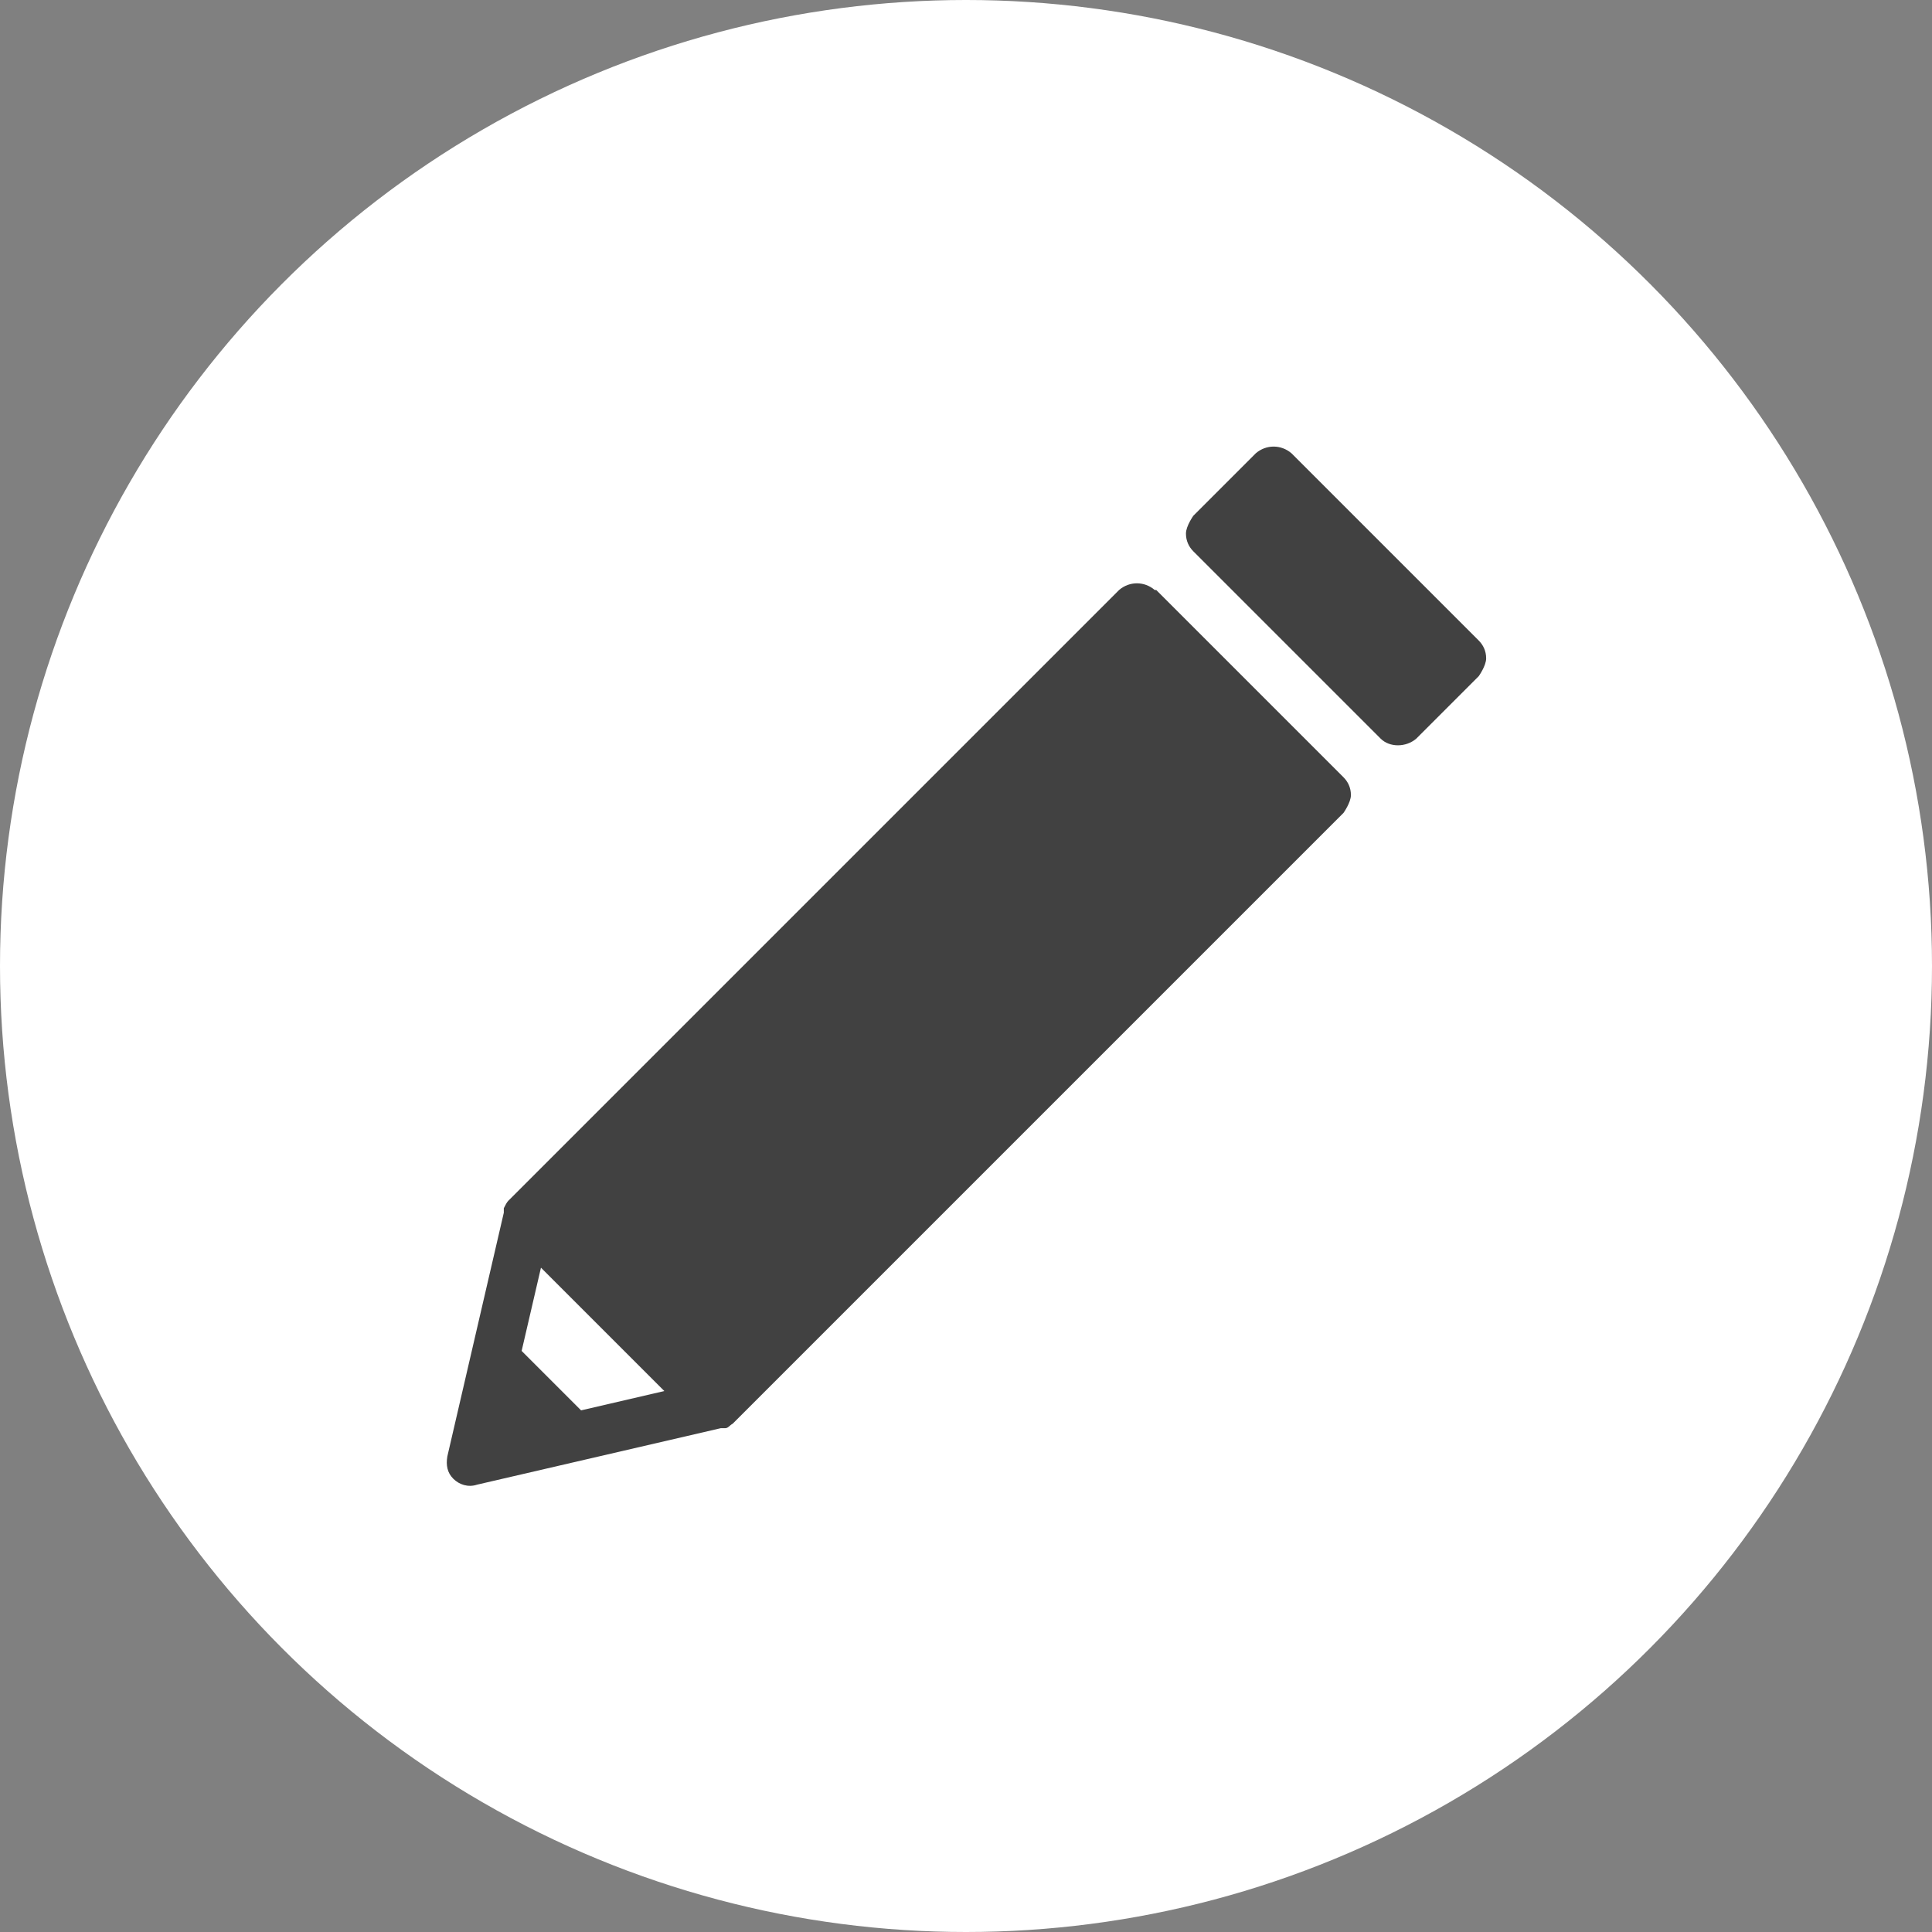
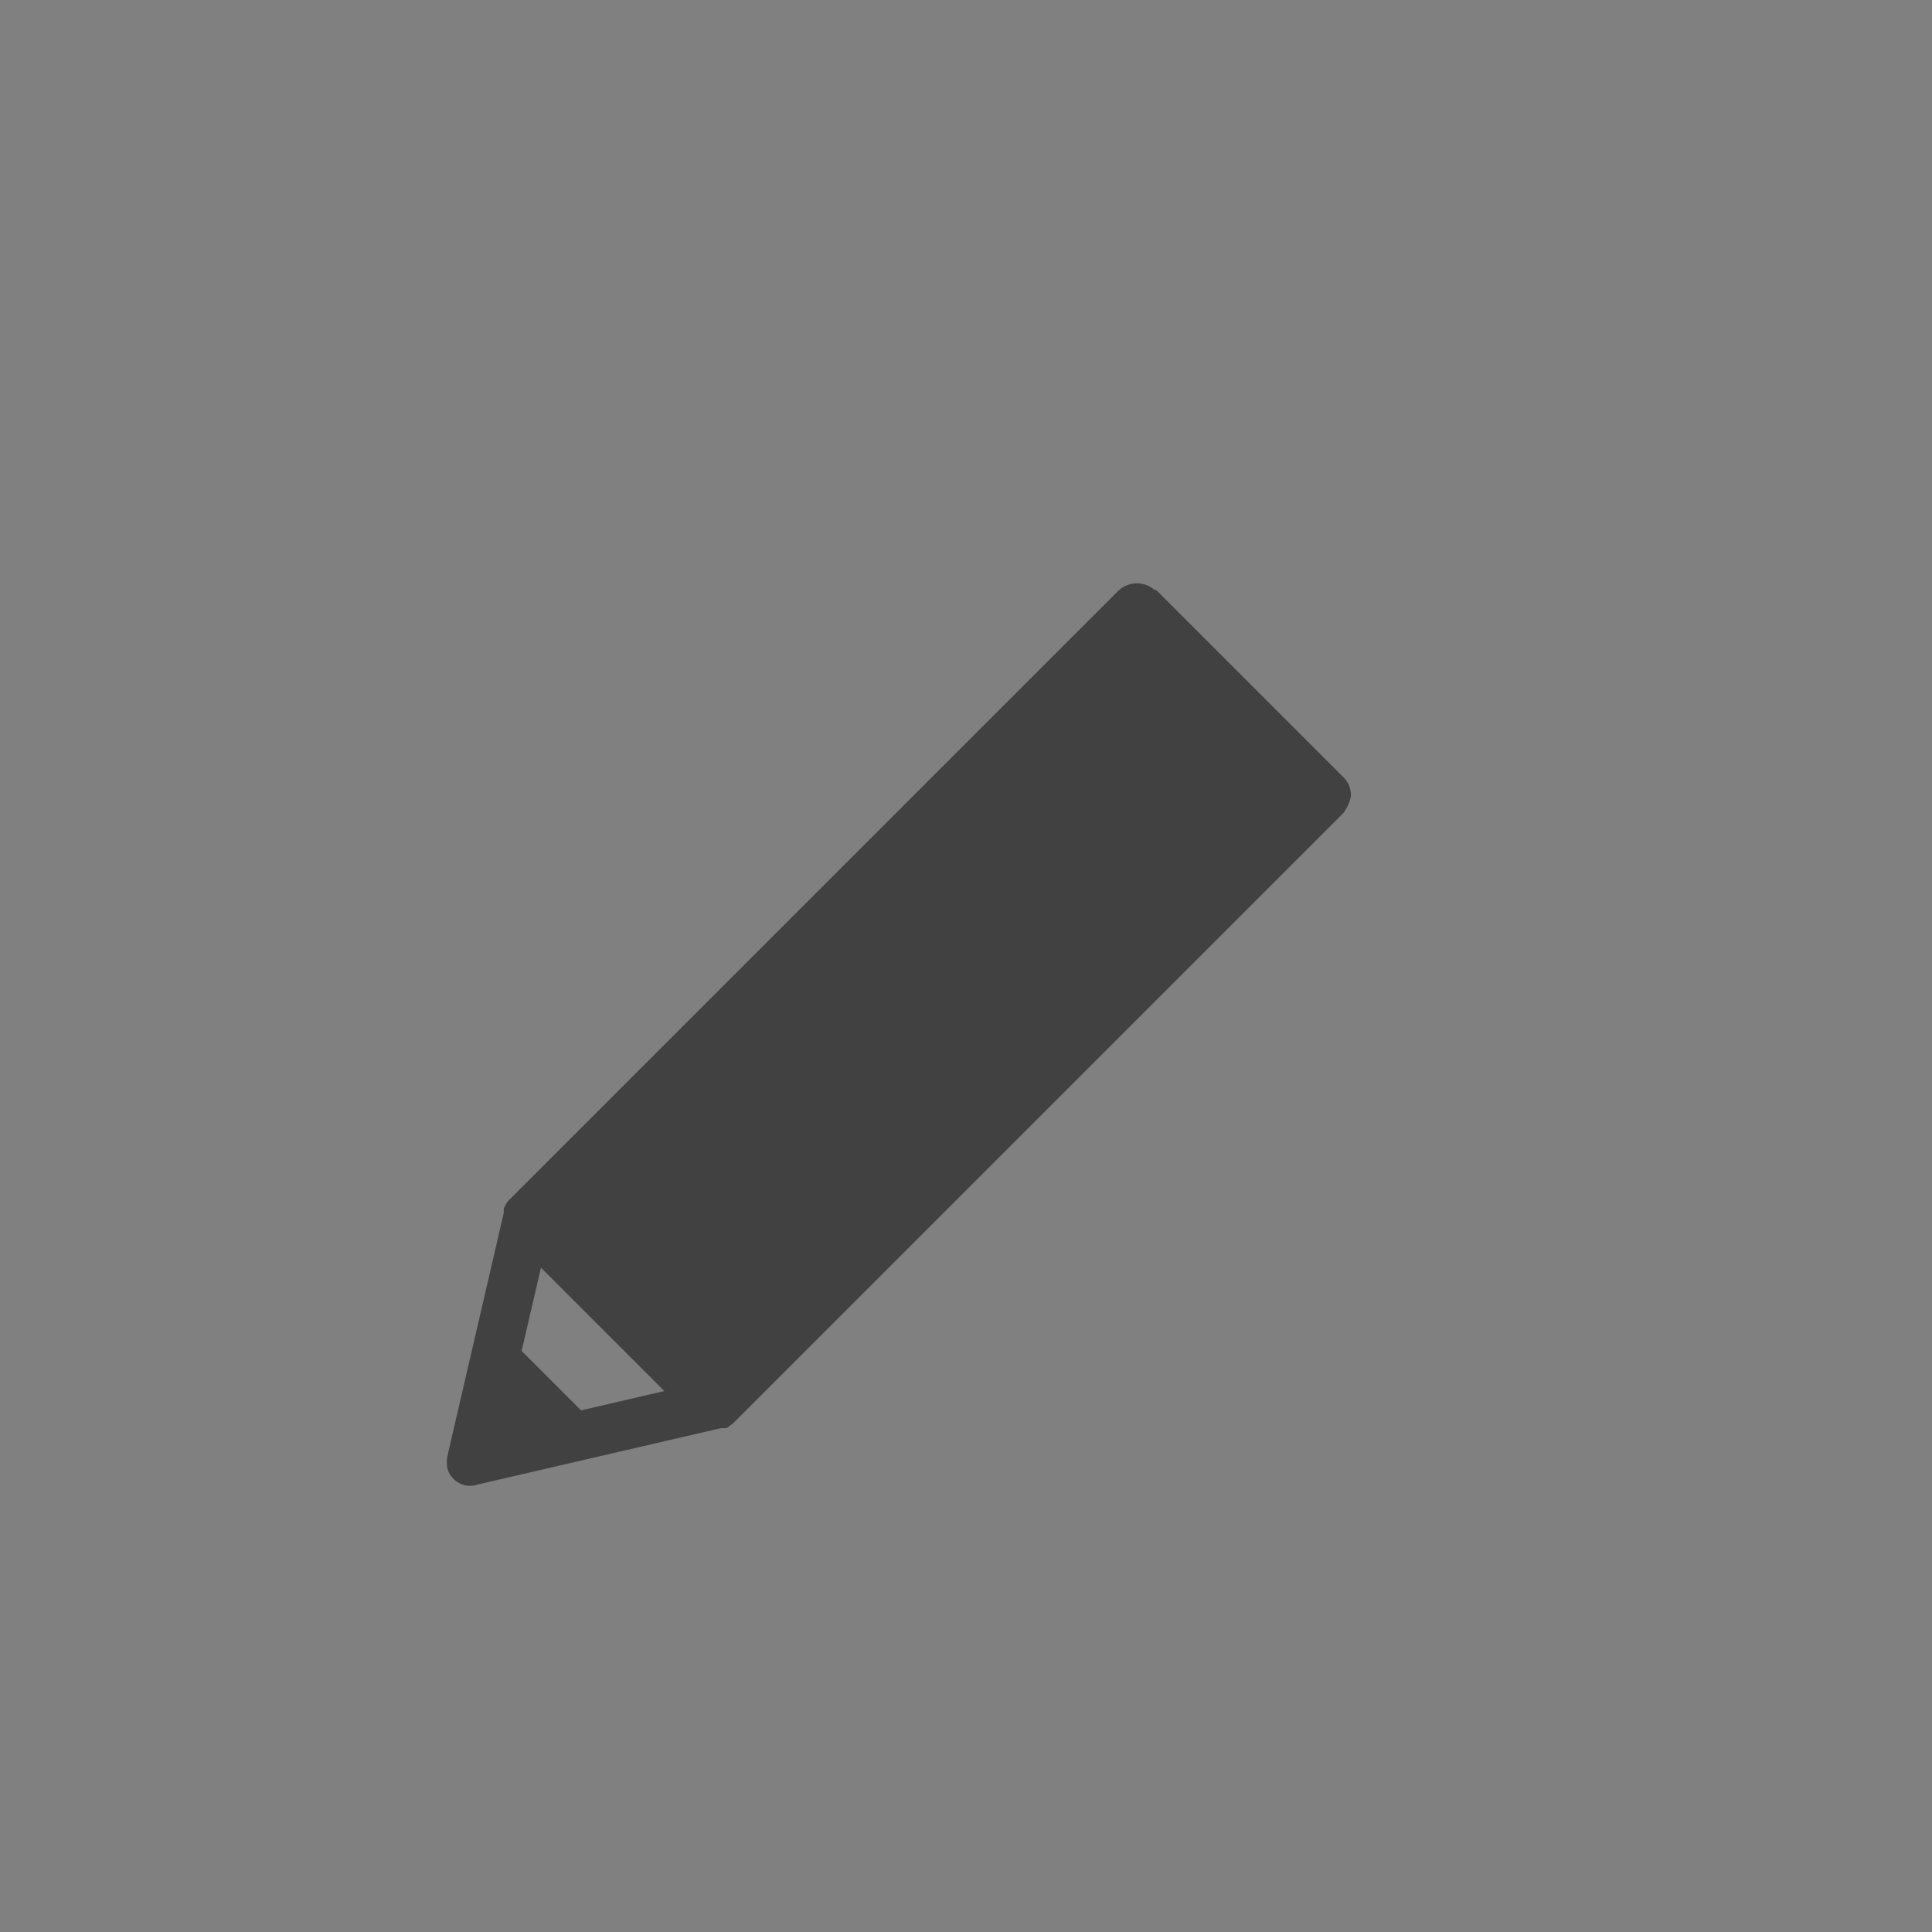
<svg xmlns="http://www.w3.org/2000/svg" id="_レイヤー_2" data-name="レイヤー 2" viewBox="0 0 13 13">
  <rect x="0" y="0" width="13" height="13" fill="#808080" stroke="none" />
  <defs>
    <style>
      .cls-1 {
        fill: #fff;
      }

      .cls-2 {
        fill: #414141;
      }
    </style>
  </defs>
  <g id="ham">
    <g>
-       <circle class="cls-1" cx="6.5" cy="6.5" r="6.5" />
      <g>
        <path class="cls-2" d="m7.77,3.97c-.07-.06-.17-.06-.24,0l-4.11,4.11s0,0,0,0c-.01.01-.02.03-.03.05,0,0,0,0,0,.01,0,0,0,.01,0,.02l-.38,1.64c-.01.06,0,.11.04.15.04.04.1.06.16.04l1.64-.38s.01,0,.02,0c0,0,0,0,.01,0,.02,0,.03-.02.05-.03,0,0,0,0,0,0l4.11-4.11s.05-.07.05-.12-.02-.09-.05-.12l-1.26-1.26Zm-3.86,5.52l-.4-.4.13-.56.83.83-.56.13Z" />
-         <path class="cls-2" d="m9.95,4.31l-1.26-1.26c-.07-.06-.17-.06-.24,0l-.42.42s-.05.07-.05.12.02.09.05.12l1.26,1.26c.06.06.17.06.24,0l.42-.42s.05-.07.05-.12-.02-.09-.05-.12Z" />
      </g>
    </g>
  </g>
</svg>